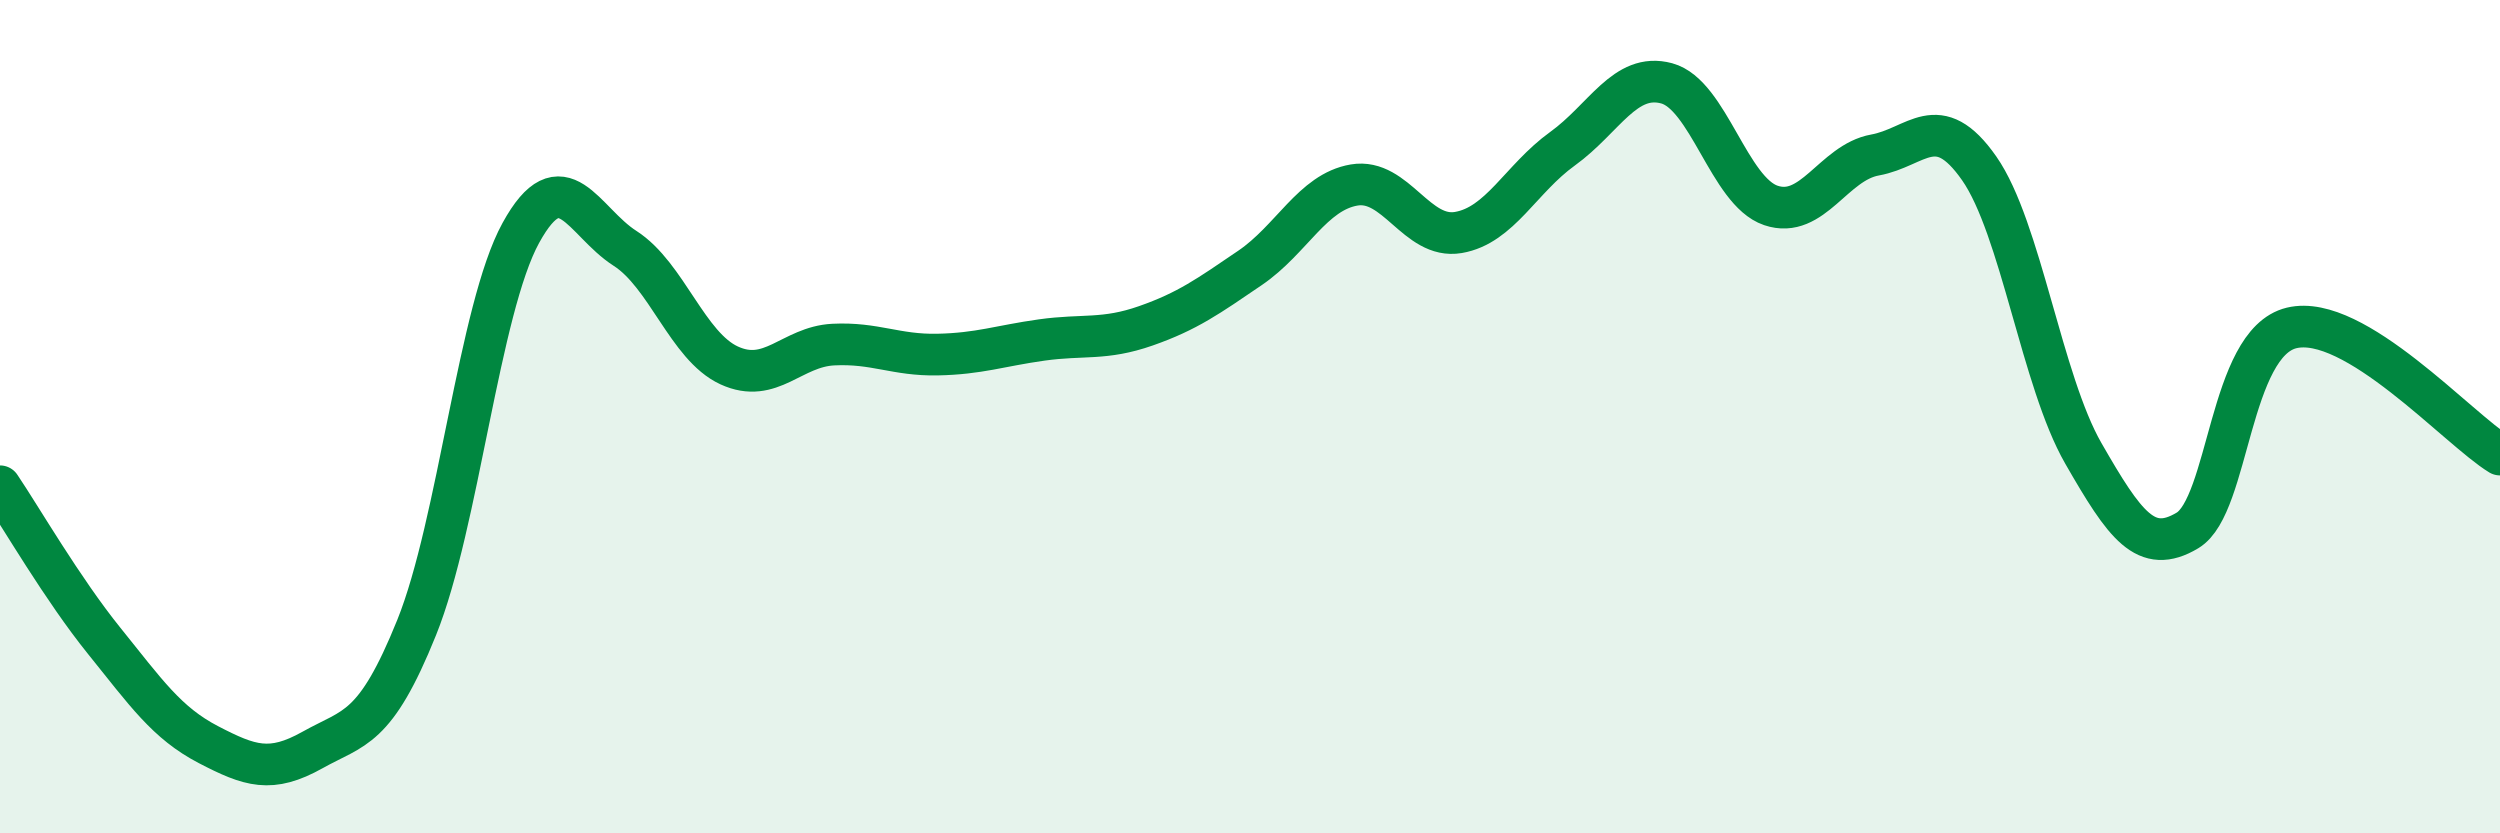
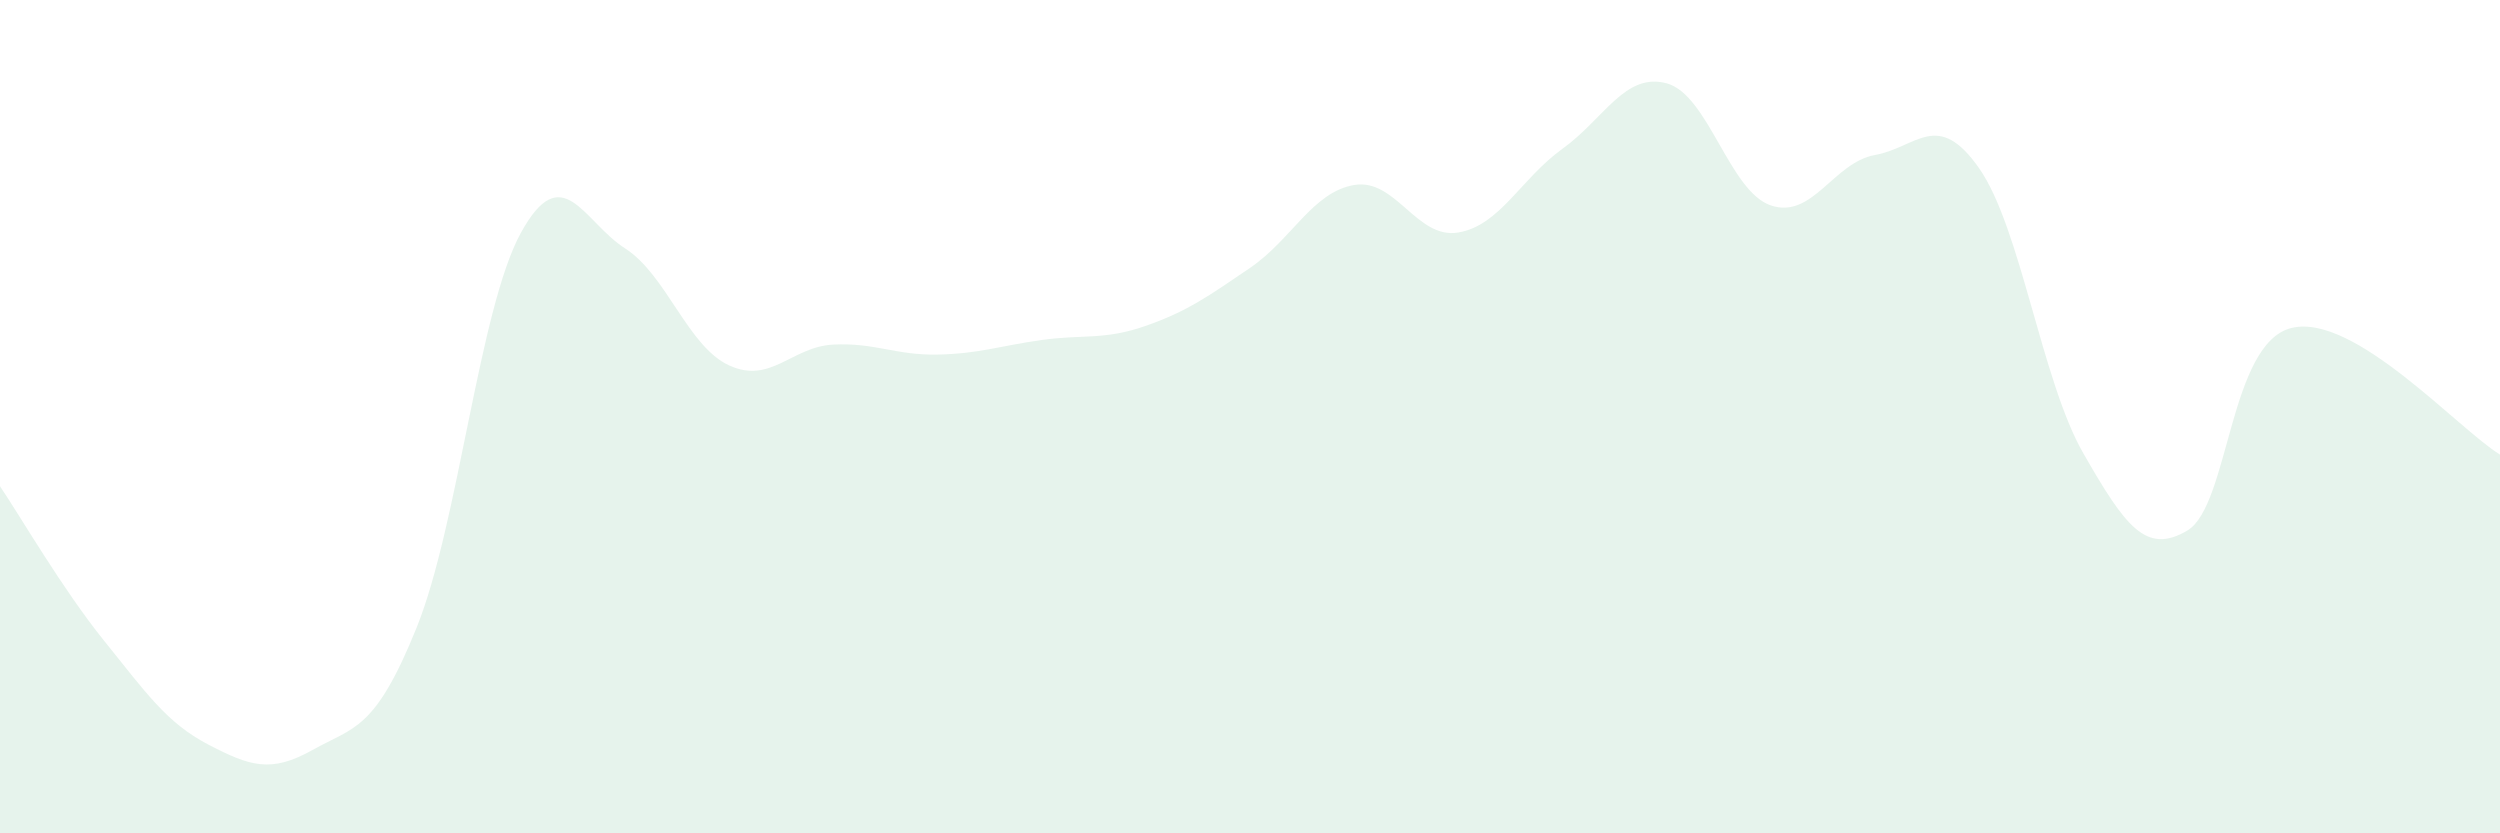
<svg xmlns="http://www.w3.org/2000/svg" width="60" height="20" viewBox="0 0 60 20">
  <path d="M 0,11.67 C 0.5,12.41 1.5,14.14 2.5,15.38 C 3.5,16.62 4,17.35 5,17.87 C 6,18.39 6.5,18.56 7.5,18 C 8.5,17.44 9,17.54 10,15.06 C 11,12.58 11.5,7.41 12.5,5.59 C 13.5,3.77 14,5.32 15,5.96 C 16,6.6 16.5,8.31 17.5,8.77 C 18.5,9.23 19,8.32 20,8.27 C 21,8.22 21.5,8.53 22.5,8.51 C 23.5,8.49 24,8.3 25,8.16 C 26,8.02 26.5,8.17 27.5,7.82 C 28.5,7.47 29,7.11 30,6.43 C 31,5.75 31.5,4.61 32.5,4.44 C 33.5,4.27 34,5.75 35,5.58 C 36,5.41 36.5,4.29 37.5,3.57 C 38.5,2.85 39,1.73 40,2 C 41,2.27 41.5,4.59 42.5,4.93 C 43.5,5.27 44,3.9 45,3.72 C 46,3.54 46.5,2.61 47.5,4.04 C 48.5,5.47 49,9.14 50,10.88 C 51,12.62 51.5,13.33 52.5,12.73 C 53.5,12.13 53.5,8.23 55,7.87 C 56.5,7.51 59,10.3 60,10.91L60 20L0 20Z" fill="#008740" opacity="0.1" stroke-linecap="round" stroke-linejoin="round" />
-   <path d="M 0,11.67 C 0.5,12.41 1.5,14.14 2.5,15.38 C 3.5,16.62 4,17.35 5,17.87 C 6,18.39 6.5,18.56 7.5,18 C 8.5,17.44 9,17.54 10,15.06 C 11,12.58 11.5,7.41 12.5,5.59 C 13.5,3.77 14,5.32 15,5.96 C 16,6.6 16.5,8.31 17.5,8.77 C 18.5,9.23 19,8.32 20,8.27 C 21,8.22 21.5,8.53 22.5,8.51 C 23.5,8.49 24,8.3 25,8.16 C 26,8.02 26.5,8.17 27.5,7.82 C 28.5,7.47 29,7.11 30,6.43 C 31,5.75 31.5,4.61 32.5,4.44 C 33.5,4.27 34,5.75 35,5.58 C 36,5.41 36.5,4.29 37.5,3.57 C 38.5,2.85 39,1.73 40,2 C 41,2.27 41.5,4.59 42.5,4.93 C 43.5,5.27 44,3.9 45,3.72 C 46,3.54 46.5,2.61 47.5,4.04 C 48.5,5.47 49,9.14 50,10.88 C 51,12.62 51.5,13.33 52.5,12.73 C 53.5,12.13 53.5,8.23 55,7.87 C 56.5,7.51 59,10.3 60,10.91" stroke="#008740" stroke-width="1" fill="none" stroke-linecap="round" stroke-linejoin="round" />
</svg>